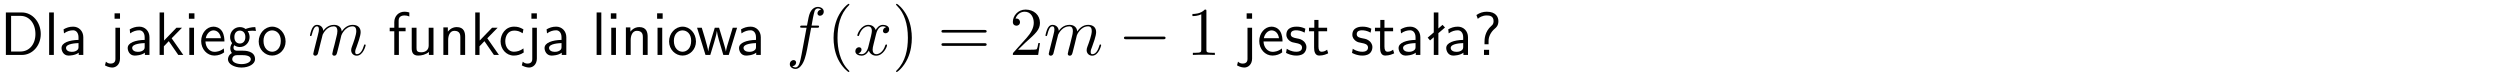
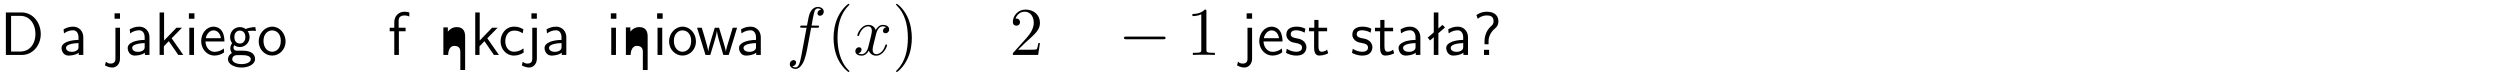
<svg xmlns="http://www.w3.org/2000/svg" xmlns:xlink="http://www.w3.org/1999/xlink" width="366pt" height="11pt" version="1.2" viewBox="0 0 366 11">
  <defs>
    <symbol id="glyph0-1" overflow="visible">
      <path d="m0.859-6.219v6.219h2.359c1.531 0 2.75-1.359 2.75-3.062 0-1.734-1.219-3.156-2.766-3.156zm0.766 5.719v-5.219h1.375c1.266 0 2.188 1.078 2.188 2.656 0 1.531-0.922 2.562-2.188 2.562z" />
    </symbol>
    <symbol id="glyph0-2" overflow="visible">
-       <path d="m1.406-6.219h-0.688v6.219h0.688z" />
-     </symbol>
+       </symbol>
    <symbol id="glyph0-3" overflow="visible">
      <path d="m3.578-2.594c0-0.906-0.656-1.547-1.484-1.547-0.578 0-0.984 0.156-1.406 0.391l0.062 0.594c0.453-0.328 0.906-0.453 1.344-0.453 0.422 0 0.781 0.359 0.781 1.031v0.375c-1.344 0.031-2.484 0.406-2.484 1.188 0 0.391 0.25 1.109 1.031 1.109 0.125 0 0.969-0.016 1.484-0.422v0.328h0.672zm-0.703 1.406c0 0.172 0 0.391-0.297 0.562-0.266 0.172-0.609 0.172-0.703 0.172-0.438 0-0.828-0.203-0.828-0.578 0-0.625 1.453-0.688 1.828-0.703z" />
    </symbol>
    <symbol id="glyph0-4" overflow="visible">
      <path d="m1.656-6.094h-0.797v0.797h0.797zm-2.203 7.625c0.438 0.25 0.844 0.312 1.078 0.312 0.562 0 1.125-0.469 1.125-1.312v-4.516h-0.672v4.594c0 0.578-0.453 0.656-0.703 0.656-0.266 0-0.5-0.094-0.688-0.281z" />
    </symbol>
    <symbol id="glyph0-5" overflow="visible">
      <path d="m2.516-2.438 1.516-1.547h-0.812l-1.812 1.875v-4.109h-0.656v6.219h0.625v-1.266l0.719-0.75 1.391 2.016h0.734z" />
    </symbol>
    <symbol id="glyph0-6" overflow="visible">
      <path d="m1.469-6.094h-0.812v0.797h0.812zm-0.062 2.109h-0.688v3.984h0.688z" />
    </symbol>
    <symbol id="glyph0-7" overflow="visible">
      <path d="m3.719-1.969c0-0.297-0.016-0.969-0.359-1.516-0.375-0.547-0.922-0.656-1.25-0.656-0.984 0-1.797 0.953-1.797 2.109 0 1.188 0.859 2.125 1.938 2.125 0.562 0 1.078-0.203 1.422-0.469l-0.047-0.578c-0.562 0.469-1.156 0.5-1.359 0.5-0.719 0-1.297-0.625-1.328-1.516zm-2.734-0.484c0.141-0.688 0.625-1.141 1.125-1.141 0.469 0 0.969 0.312 1.094 1.141z" />
    </symbol>
    <symbol id="glyph0-8" overflow="visible">
      <path d="m3.156-3.5c0.203 0 0.453-0.047 0.672-0.047 0.156 0 0.5 0.031 0.516 0.031l-0.094-0.562c-0.625 0-1.141 0.172-1.422 0.281-0.188-0.156-0.484-0.281-0.844-0.281-0.781 0-1.422 0.641-1.422 1.453 0 0.344 0.109 0.656 0.297 0.891-0.266 0.375-0.266 0.719-0.266 0.766 0 0.234 0.078 0.5 0.234 0.688-0.469 0.266-0.578 0.688-0.578 0.922 0 0.672 0.891 1.203 1.984 1.203 1.109 0 1.984-0.531 1.984-1.219 0-1.25-1.5-1.25-1.844-1.25h-0.781c-0.125 0-0.531 0-0.531-0.469 0-0.094 0.047-0.25 0.109-0.328 0.188 0.141 0.484 0.266 0.812 0.266 0.812 0 1.438-0.672 1.438-1.469 0-0.422-0.203-0.75-0.297-0.891zm-1.172 1.828c-0.328 0-0.797-0.203-0.797-0.953 0-0.734 0.469-0.938 0.797-0.938 0.391 0 0.812 0.25 0.812 0.938 0 0.703-0.422 0.953-0.812 0.953zm0.406 1.703c0.188 0 1.203 0 1.203 0.609 0 0.406-0.609 0.703-1.344 0.703s-1.375-0.281-1.375-0.703c0-0.031 0-0.609 0.703-0.609z" />
    </symbol>
    <symbol id="glyph0-9" overflow="visible">
      <path d="m4.203-1.969c0-1.203-0.891-2.172-1.953-2.172-1.109 0-1.984 1-1.984 2.172s0.922 2.062 1.969 2.062c1.078 0 1.969-0.906 1.969-2.062zm-1.969 1.5c-0.625 0-1.266-0.516-1.266-1.594s0.688-1.531 1.266-1.531c0.625 0 1.266 0.469 1.266 1.531s-0.609 1.594-1.266 1.594z" />
    </symbol>
    <symbol id="glyph0-10" overflow="visible">
      <path d="m1.578-3.469h0.984v-0.516h-1.016v-1.062c0-0.672 0.609-0.734 0.844-0.734 0.172 0 0.422 0.016 0.719 0.156v-0.594c-0.109-0.031-0.391-0.109-0.719-0.109-0.844 0-1.484 0.641-1.484 1.531v0.812h-0.672v0.516h0.672v3.469h0.672z" />
    </symbol>
    <symbol id="glyph0-11" overflow="visible">
-       <path d="m3.906-3.984h-0.703v2.609c0 0.672-0.5 0.984-1.078 0.984-0.641 0-0.703-0.234-0.703-0.625v-2.969h-0.703v3c0 0.656 0.219 1.078 0.953 1.078 0.484 0 1.125-0.141 1.562-0.531v0.438h0.672z" />
-     </symbol>
+       </symbol>
    <symbol id="glyph0-12" overflow="visible">
-       <path d="m3.906-2.672c0-0.594-0.141-1.406-1.234-1.406-0.812 0-1.25 0.609-1.297 0.672v-0.625h-0.656v4.031h0.703v-2.203c0-0.594 0.234-1.328 0.906-1.328 0.859 0 0.875 0.641 0.875 0.922v2.609h0.703z" />
+       <path d="m3.906-2.672c0-0.594-0.141-1.406-1.234-1.406-0.812 0-1.25 0.609-1.297 0.672v-0.625h-0.656v4.031h0.703c0-0.594 0.234-1.328 0.906-1.328 0.859 0 0.875 0.641 0.875 0.922v2.609h0.703z" />
    </symbol>
    <symbol id="glyph0-13" overflow="visible">
      <path d="m3.672-3.75c-0.531-0.297-0.828-0.391-1.375-0.391-1.25 0-1.969 1.094-1.969 2.156 0 1.109 0.812 2.078 1.938 2.078 0.484 0 0.969-0.125 1.453-0.453l-0.047-0.594c-0.469 0.359-0.953 0.484-1.406 0.484-0.734 0-1.25-0.656-1.25-1.531 0-0.703 0.344-1.562 1.297-1.562 0.453 0 0.766 0.078 1.25 0.391z" />
    </symbol>
    <symbol id="glyph0-14" overflow="visible">
      <path d="m5.984-3.984h-0.641l-0.578 1.906c-0.109 0.312-0.375 1.203-0.422 1.594-0.031-0.281-0.266-1.078-0.422-1.594l-0.578-1.906h-0.625l-0.516 1.688c-0.094 0.312-0.406 1.344-0.438 1.797-0.047-0.422-0.344-1.438-0.484-1.938l-0.469-1.547h-0.688l1.234 3.984h0.703c0.047-0.141 0.359-1.141 0.562-1.844 0.125-0.422 0.375-1.297 0.391-1.641h0.016c0.016 0.25 0.172 0.875 0.281 1.266l0.656 2.219h0.797z" />
    </symbol>
    <symbol id="glyph0-15" overflow="visible">
      <path d="m3.078-3.844c-0.469-0.219-0.828-0.297-1.297-0.297-0.219 0-1.484 0-1.484 1.188 0 0.438 0.266 0.719 0.484 0.891 0.281 0.203 0.469 0.234 0.969 0.328 0.328 0.062 0.844 0.172 0.844 0.656 0 0.609-0.703 0.609-0.844 0.609-0.734 0-1.234-0.328-1.391-0.438l-0.109 0.609c0.281 0.141 0.781 0.391 1.516 0.391 0.156 0 0.641 0 1.031-0.281 0.281-0.219 0.438-0.578 0.438-0.953 0-0.5-0.344-0.812-0.359-0.828-0.344-0.312-0.594-0.375-1.031-0.453-0.5-0.094-0.906-0.188-0.906-0.625 0-0.562 0.641-0.562 0.75-0.562 0.297 0 0.766 0.047 1.281 0.344z" />
    </symbol>
    <symbol id="glyph0-16" overflow="visible">
      <path d="m1.562-3.469h1.266v-0.516h-1.266v-1.141h-0.609v1.141h-0.781v0.516h0.75v2.406c0 0.531 0.125 1.156 0.75 1.156s1.078-0.219 1.312-0.328l-0.156-0.531c-0.234 0.188-0.516 0.297-0.797 0.297-0.344 0-0.469-0.281-0.469-0.75z" />
    </symbol>
    <symbol id="glyph0-17" overflow="visible">
      <path d="m2.516-4.406-0.609 0.531v-2.344h-0.672v2.922l-0.891 0.766 0.344 0.406 0.547-0.469v2.594h0.672v-3.188l0.969-0.828z" />
    </symbol>
    <symbol id="glyph0-18" overflow="visible">
      <path d="m2.281-2.047c0-0.625 0.312-1.297 0.922-1.812 0.172-0.141 0.516-0.422 0.516-1.078 0-0.609-0.359-1.391-1.703-1.391-0.547 0-1.031 0.156-1.516 0.484l0.203 0.562c0.219-0.203 0.656-0.5 1.312-0.5 0.422 0 1 0.078 1 0.844 0 0.406-0.188 0.562-0.312 0.672-1.016 0.875-1.016 2.016-1.016 2.406v0.297h0.594zm-0.672 2.047h0.75v-0.75h-0.75z" />
    </symbol>
    <symbol id="glyph1-1" overflow="visible">
-       <path d="m0.875-0.594c-0.031 0.156-0.094 0.391-0.094 0.438 0 0.172 0.141 0.266 0.297 0.266 0.125 0 0.297-0.078 0.375-0.281 0-0.016 0.125-0.484 0.188-0.734 0.062-0.297 0.141-0.594 0.219-0.891 0.047-0.234 0.109-0.453 0.172-0.672 0.031-0.172 0.109-0.469 0.125-0.5 0.141-0.312 0.672-1.219 1.625-1.219 0.453 0 0.531 0.375 0.531 0.703 0 0.25-0.062 0.531-0.141 0.828-0.125 0.5-0.172 0.703-0.281 1.156-0.109 0.359-0.109 0.422-0.203 0.75-0.031 0.203-0.125 0.547-0.125 0.594 0 0.172 0.141 0.266 0.281 0.266 0.312 0 0.375-0.25 0.453-0.562 0.141-0.562 0.516-2.016 0.594-2.406 0.031-0.125 0.562-1.328 1.656-1.328 0.422 0 0.531 0.344 0.531 0.703 0 0.562-0.422 1.703-0.625 2.234-0.078 0.234-0.125 0.344-0.125 0.547 0 0.469 0.344 0.812 0.812 0.812 0.938 0 1.312-1.453 1.312-1.531 0-0.109-0.094-0.109-0.125-0.109-0.094 0-0.094 0.031-0.141 0.188-0.156 0.531-0.469 1.234-1.016 1.234-0.172 0-0.25-0.094-0.25-0.328 0-0.25 0.094-0.484 0.188-0.703 0.188-0.531 0.609-1.625 0.609-2.203 0-0.641-0.406-1.062-1.156-1.062-0.734 0-1.25 0.438-1.625 0.969 0-0.125-0.031-0.469-0.312-0.703-0.25-0.219-0.562-0.266-0.812-0.266-0.906 0-1.391 0.641-1.562 0.875-0.047-0.578-0.469-0.875-0.922-0.875s-0.641 0.391-0.734 0.562c-0.172 0.359-0.297 0.938-0.297 0.969 0 0.109 0.094 0.109 0.109 0.109 0.109 0 0.109-0.016 0.172-0.234 0.172-0.703 0.375-1.188 0.734-1.188 0.156 0 0.297 0.078 0.297 0.453 0 0.219-0.031 0.328-0.156 0.844z" />
-     </symbol>
+       </symbol>
    <symbol id="glyph1-2" overflow="visible">
      <path d="m3.656-3.984h0.859c0.203 0 0.297 0 0.297-0.203 0-0.109-0.094-0.109-0.266-0.109h-0.828c0.109-0.578 0.094-0.562 0.203-1.141 0.047-0.203 0.188-0.906 0.25-1.031 0.078-0.188 0.25-0.344 0.469-0.344 0.031 0 0.297 0 0.484 0.188-0.438 0.031-0.547 0.391-0.547 0.531 0 0.234 0.188 0.359 0.375 0.359 0.266 0 0.547-0.234 0.547-0.609 0-0.453-0.453-0.688-0.859-0.688-0.344 0-0.969 0.188-1.266 1.172-0.062 0.203-0.094 0.312-0.328 1.562h-0.688c-0.203 0-0.312 0-0.312 0.188 0 0.125 0.094 0.125 0.281 0.125h0.656l-0.734 3.938c-0.188 0.969-0.359 1.875-0.875 1.875-0.047 0-0.281 0-0.484-0.188 0.469-0.031 0.562-0.391 0.562-0.531 0-0.234-0.188-0.359-0.375-0.359-0.266 0-0.547 0.234-0.547 0.609 0 0.438 0.438 0.688 0.844 0.688 0.547 0 0.953-0.594 1.125-0.969 0.328-0.625 0.547-1.828 0.562-1.906z" />
    </symbol>
    <symbol id="glyph1-3" overflow="visible">
      <path d="m3.328-3.016c0.062-0.25 0.297-1.172 0.984-1.172 0.047 0 0.297 0 0.5 0.125-0.281 0.062-0.469 0.297-0.469 0.547 0 0.156 0.109 0.344 0.375 0.344 0.219 0 0.531-0.172 0.531-0.578 0-0.516-0.578-0.656-0.922-0.656-0.578 0-0.922 0.531-1.047 0.75-0.25-0.656-0.781-0.75-1.078-0.75-1.031 0-1.609 1.281-1.609 1.531 0 0.109 0.109 0.109 0.125 0.109 0.078 0 0.109-0.031 0.125-0.109 0.344-1.062 1-1.312 1.344-1.312 0.188 0 0.531 0.094 0.531 0.672 0 0.312-0.172 0.969-0.531 2.375-0.156 0.609-0.516 1.031-0.953 1.031-0.062 0-0.281 0-0.5-0.125 0.25-0.062 0.469-0.266 0.469-0.547 0-0.266-0.219-0.344-0.359-0.344-0.312 0-0.547 0.25-0.547 0.578 0 0.453 0.484 0.656 0.922 0.656 0.672 0 1.031-0.703 1.047-0.75 0.125 0.359 0.484 0.75 1.078 0.75 1.031 0 1.594-1.281 1.594-1.531 0-0.109-0.078-0.109-0.109-0.109-0.094 0-0.109 0.047-0.141 0.109-0.328 1.078-1 1.312-1.312 1.312-0.391 0-0.547-0.312-0.547-0.656 0-0.219 0.047-0.438 0.156-0.875z" />
    </symbol>
    <symbol id="glyph2-1" overflow="visible">
      <path d="m3.297 2.391c0-0.031 0-0.047-0.172-0.219-1.234-1.25-1.562-3.141-1.562-4.672 0-1.734 0.375-3.469 1.609-4.703 0.125-0.125 0.125-0.141 0.125-0.172 0-0.078-0.031-0.109-0.094-0.109-0.109 0-1 0.688-1.594 1.953-0.5 1.094-0.625 2.203-0.625 3.031 0 0.781 0.109 1.984 0.656 3.125 0.609 1.219 1.453 1.875 1.562 1.875 0.062 0 0.094-0.031 0.094-0.109z" />
    </symbol>
    <symbol id="glyph2-2" overflow="visible">
      <path d="m2.875-2.5c0-0.766-0.109-1.969-0.656-3.109-0.594-1.219-1.453-1.875-1.547-1.875-0.062 0-0.109 0.047-0.109 0.109 0 0.031 0 0.047 0.188 0.234 0.984 0.984 1.547 2.562 1.547 4.641 0 1.719-0.359 3.469-1.594 4.719-0.141 0.125-0.141 0.141-0.141 0.172 0 0.062 0.047 0.109 0.109 0.109 0.094 0 1-0.688 1.578-1.953 0.516-1.094 0.625-2.203 0.625-3.047z" />
    </symbol>
    <symbol id="glyph2-3" overflow="visible">
-       <path d="m6.844-3.266c0.156 0 0.344 0 0.344-0.188 0-0.203-0.188-0.203-0.328-0.203h-5.969c-0.141 0-0.328 0-0.328 0.203 0 0.188 0.188 0.188 0.328 0.188zm0.016 1.938c0.141 0 0.328 0 0.328-0.203 0-0.188-0.188-0.188-0.344-0.188h-5.953c-0.141 0-0.328 0-0.328 0.188 0 0.203 0.188 0.203 0.328 0.203z" />
-     </symbol>
+       </symbol>
    <symbol id="glyph2-4" overflow="visible">
      <path d="m4.469-1.734h-0.234c-0.062 0.297-0.125 0.734-0.234 0.891-0.062 0.078-0.719 0.078-0.938 0.078h-1.797l1.062-1.031c1.547-1.375 2.141-1.906 2.141-2.906 0-1.141-0.891-1.938-2.109-1.938-1.125 0-1.859 0.922-1.859 1.812 0 0.547 0.5 0.547 0.531 0.547 0.172 0 0.516-0.109 0.516-0.531 0-0.25-0.188-0.516-0.531-0.516-0.078 0-0.094 0-0.125 0.016 0.219-0.656 0.766-1.016 1.344-1.016 0.906 0 1.328 0.812 1.328 1.625 0 0.797-0.484 1.578-1.047 2.203l-1.906 2.125c-0.109 0.109-0.109 0.141-0.109 0.375h3.703z" />
    </symbol>
    <symbol id="glyph2-5" overflow="visible">
      <path d="m2.938-6.375c0-0.25 0-0.266-0.234-0.266-0.625 0.641-1.5 0.641-1.812 0.641v0.312c0.203 0 0.781 0 1.297-0.266v5.172c0 0.359-0.031 0.469-0.922 0.469h-0.312v0.312c0.344-0.031 1.203-0.031 1.609-0.031 0.391 0 1.266 0 1.609 0.031v-0.312h-0.312c-0.906 0-0.922-0.109-0.922-0.469z" />
    </symbol>
    <symbol id="glyph3-1" overflow="visible">
      <path d="m6.594-2.297c0.141 0 0.328 0 0.328-0.203 0-0.188-0.188-0.188-0.328-0.188h-5.438c-0.141 0-0.328 0-0.328 0.188 0 0.203 0.188 0.203 0.328 0.203z" />
    </symbol>
    <clipPath id="clip1">
      <path d="m0 0h365.67v1h-365.67z" />
    </clipPath>
  </defs>
  <g id="surface1">
    <g>
      <use y="8.043" xlink:href="#glyph0-1" />
      <use x="6.476" y="8.043" xlink:href="#glyph0-2" />
      <use x="8.618" y="8.043" xlink:href="#glyph0-3" />
      <use x="15.913" y="8.043" xlink:href="#glyph0-4" />
      <use x="18.304" y="8.043" xlink:href="#glyph0-3" />
      <use x="22.613" y="8.043" xlink:href="#glyph0-5" />
      <use x="26.997" y="8.043" xlink:href="#glyph0-6" />
      <use x="29.139" y="8.043" xlink:href="#glyph0-7" />
      <use x="33.124" y="8.043" xlink:href="#glyph0-8" />
      <use x="37.607" y="8.043" xlink:href="#glyph0-9" />
      <use x="45.081" y="8.043" xlink:href="#glyph1-1" />
      <use x="56.817" y="8.043" xlink:href="#glyph0-10" />
      <use x="59.557" y="8.043" xlink:href="#glyph0-11" />
      <use x="64.19" y="8.043" xlink:href="#glyph0-12" />
      <use x="68.823" y="8.043" xlink:href="#glyph0-5" />
      <use x="72.956" y="8.043" xlink:href="#glyph0-13" />
      <use x="76.94" y="8.043" xlink:href="#glyph0-4" />
      <use x="79.332" y="8.043" xlink:href="#glyph0-3" />
      <use x="86.627" y="8.043" xlink:href="#glyph0-2" />
      <use x="88.769" y="8.043" xlink:href="#glyph0-6" />
      <use x="90.911" y="8.043" xlink:href="#glyph0-12" />
      <use x="95.544" y="8.043" xlink:href="#glyph0-6" />
      <use x="97.686" y="8.043" xlink:href="#glyph0-9" />
      <use x="101.927" y="8.043" xlink:href="#glyph0-14" />
      <use x="107.803" y="8.043" xlink:href="#glyph0-3" />
      <use x="115.099" y="8.043" xlink:href="#glyph1-2" />
      <use x="121.049" y="8.043" xlink:href="#glyph2-1" />
      <use x="124.923" y="8.043" xlink:href="#glyph1-3" />
      <use x="130.617" y="8.043" xlink:href="#glyph2-2" />
      <use x="137.261" y="8.043" xlink:href="#glyph2-3" />
      <use x="147.78" y="8.043" xlink:href="#glyph2-4" />
      <use x="152.756" y="8.043" xlink:href="#glyph1-1" />
      <use x="163.717" y="8.043" xlink:href="#glyph3-1" />
      <use x="173.68" y="8.043" xlink:href="#glyph2-5" />
      <use x="181.65" y="8.043" xlink:href="#glyph0-4" />
      <use x="184.041" y="8.043" xlink:href="#glyph0-7" />
      <use x="188.026" y="8.043" xlink:href="#glyph0-15" />
      <use x="191.463" y="8.043" xlink:href="#glyph0-16" />
      <use x="197.686" y="8.043" xlink:href="#glyph0-15" />
      <use x="201.123" y="8.043" xlink:href="#glyph0-16" />
      <use x="204.361" y="8.043" xlink:href="#glyph0-3" />
      <use x="208.67" y="8.043" xlink:href="#glyph0-17" />
      <use x="211.337" y="8.043" xlink:href="#glyph0-3" />
      <use x="215.646" y="8.043" xlink:href="#glyph0-18" />
    </g>
  </g>
</svg>